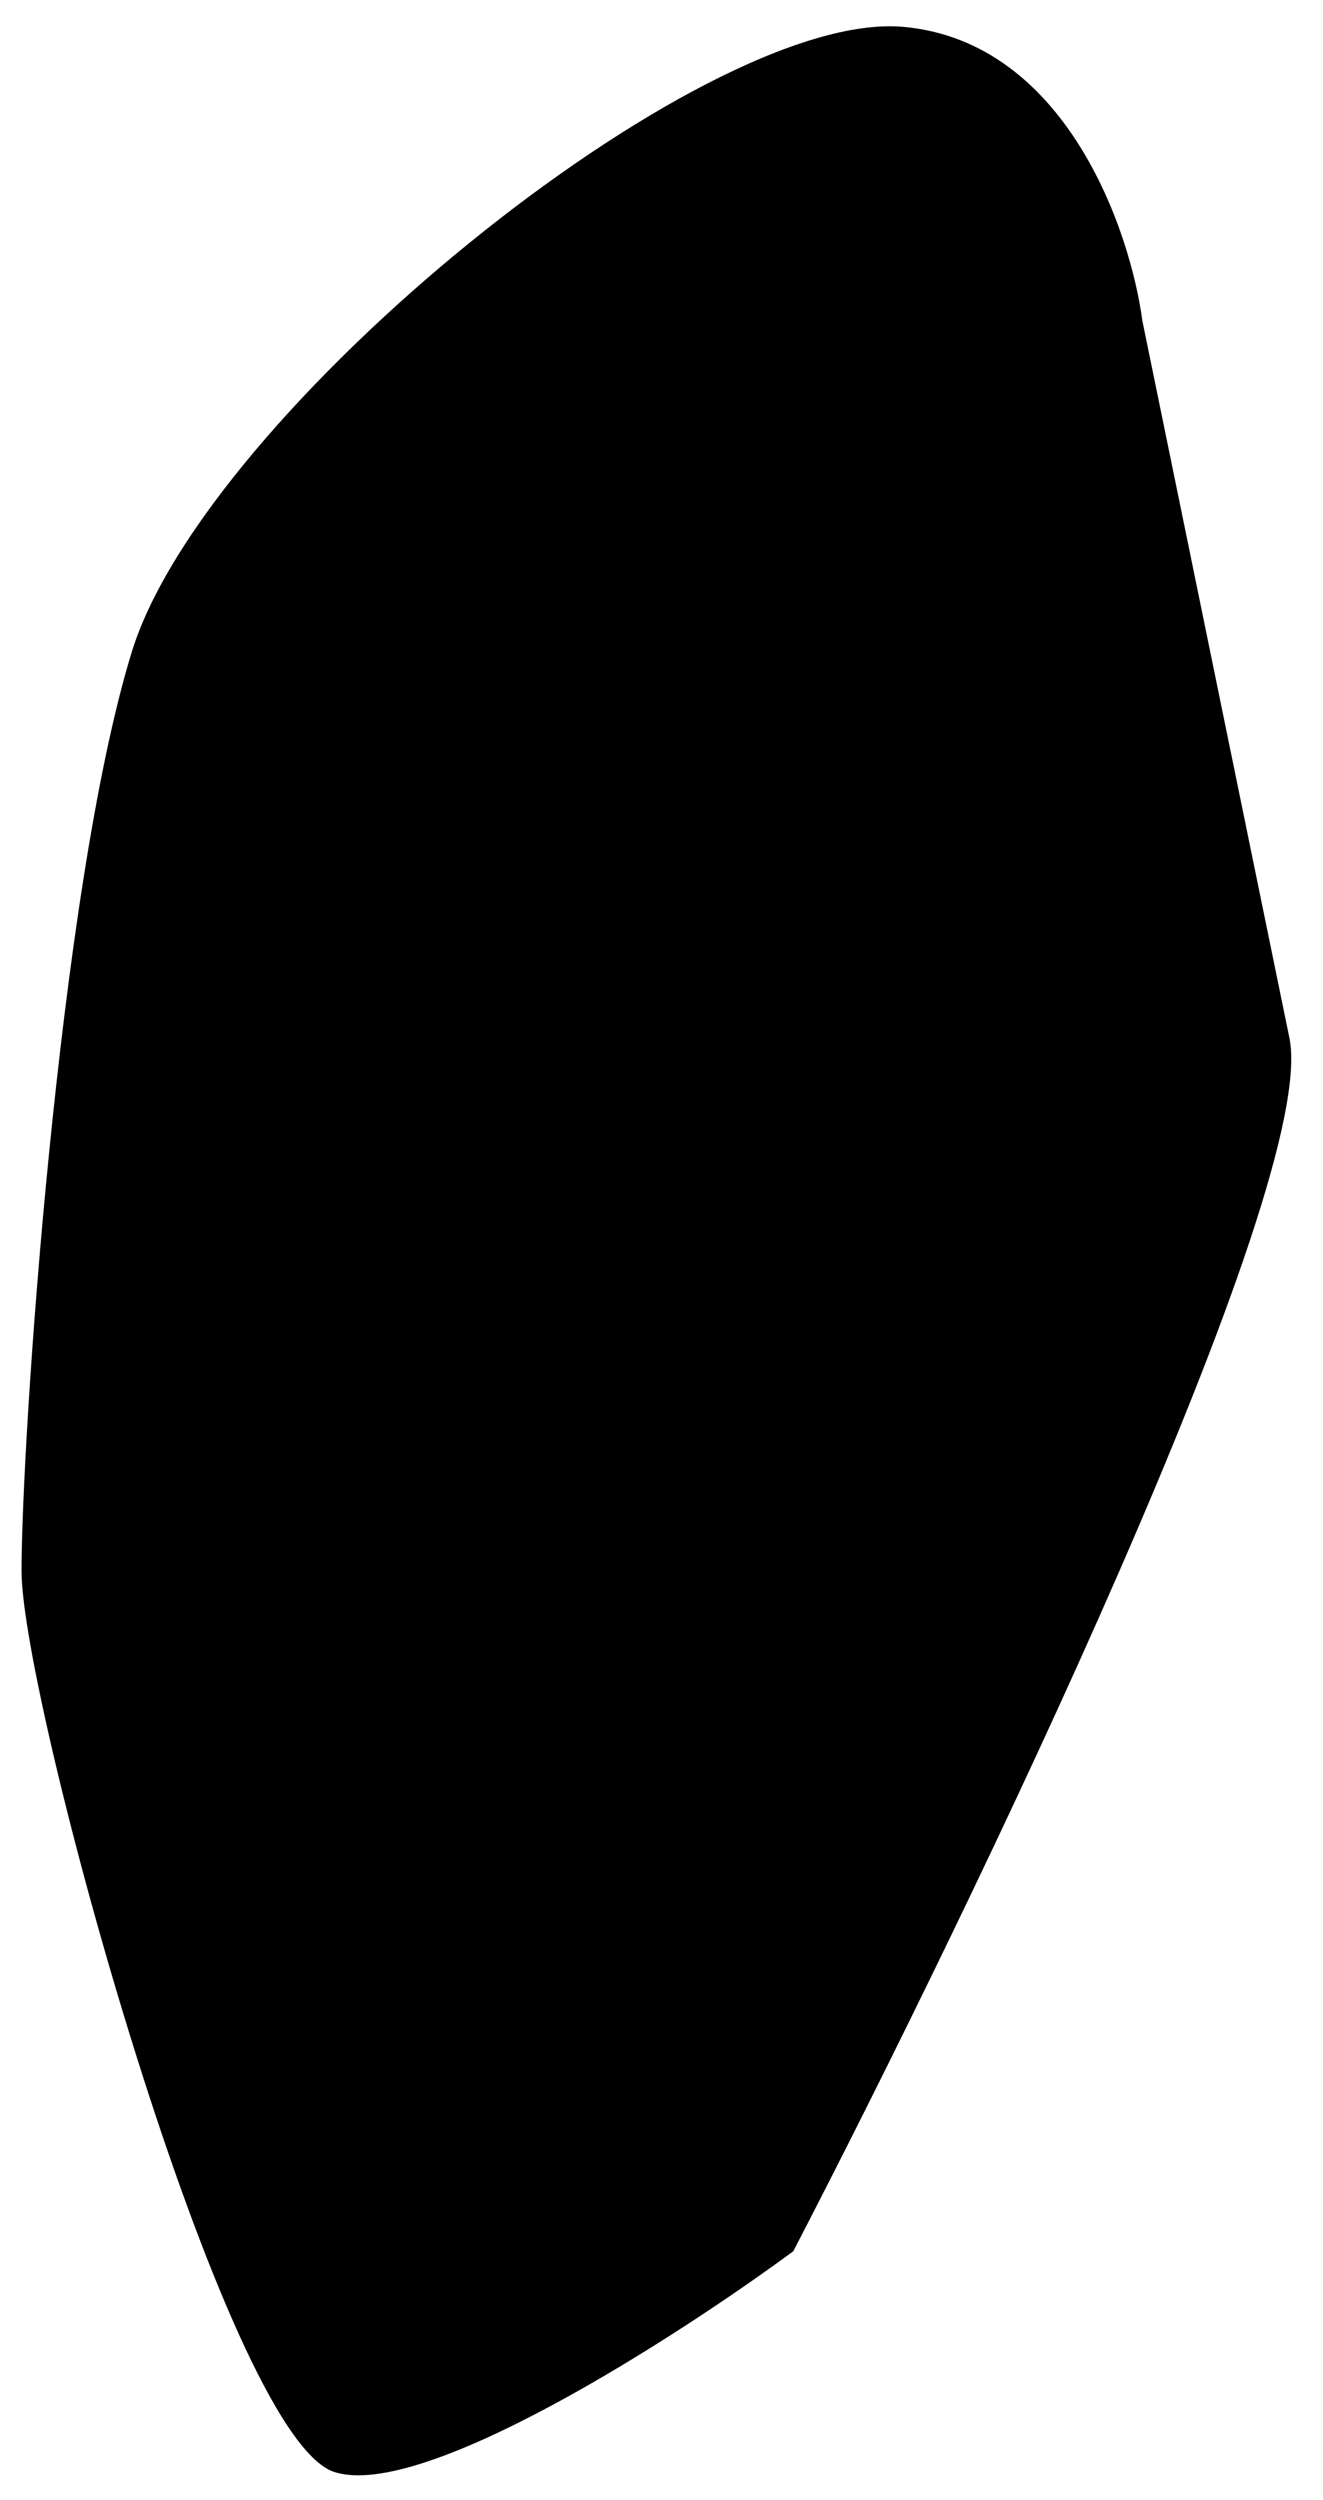
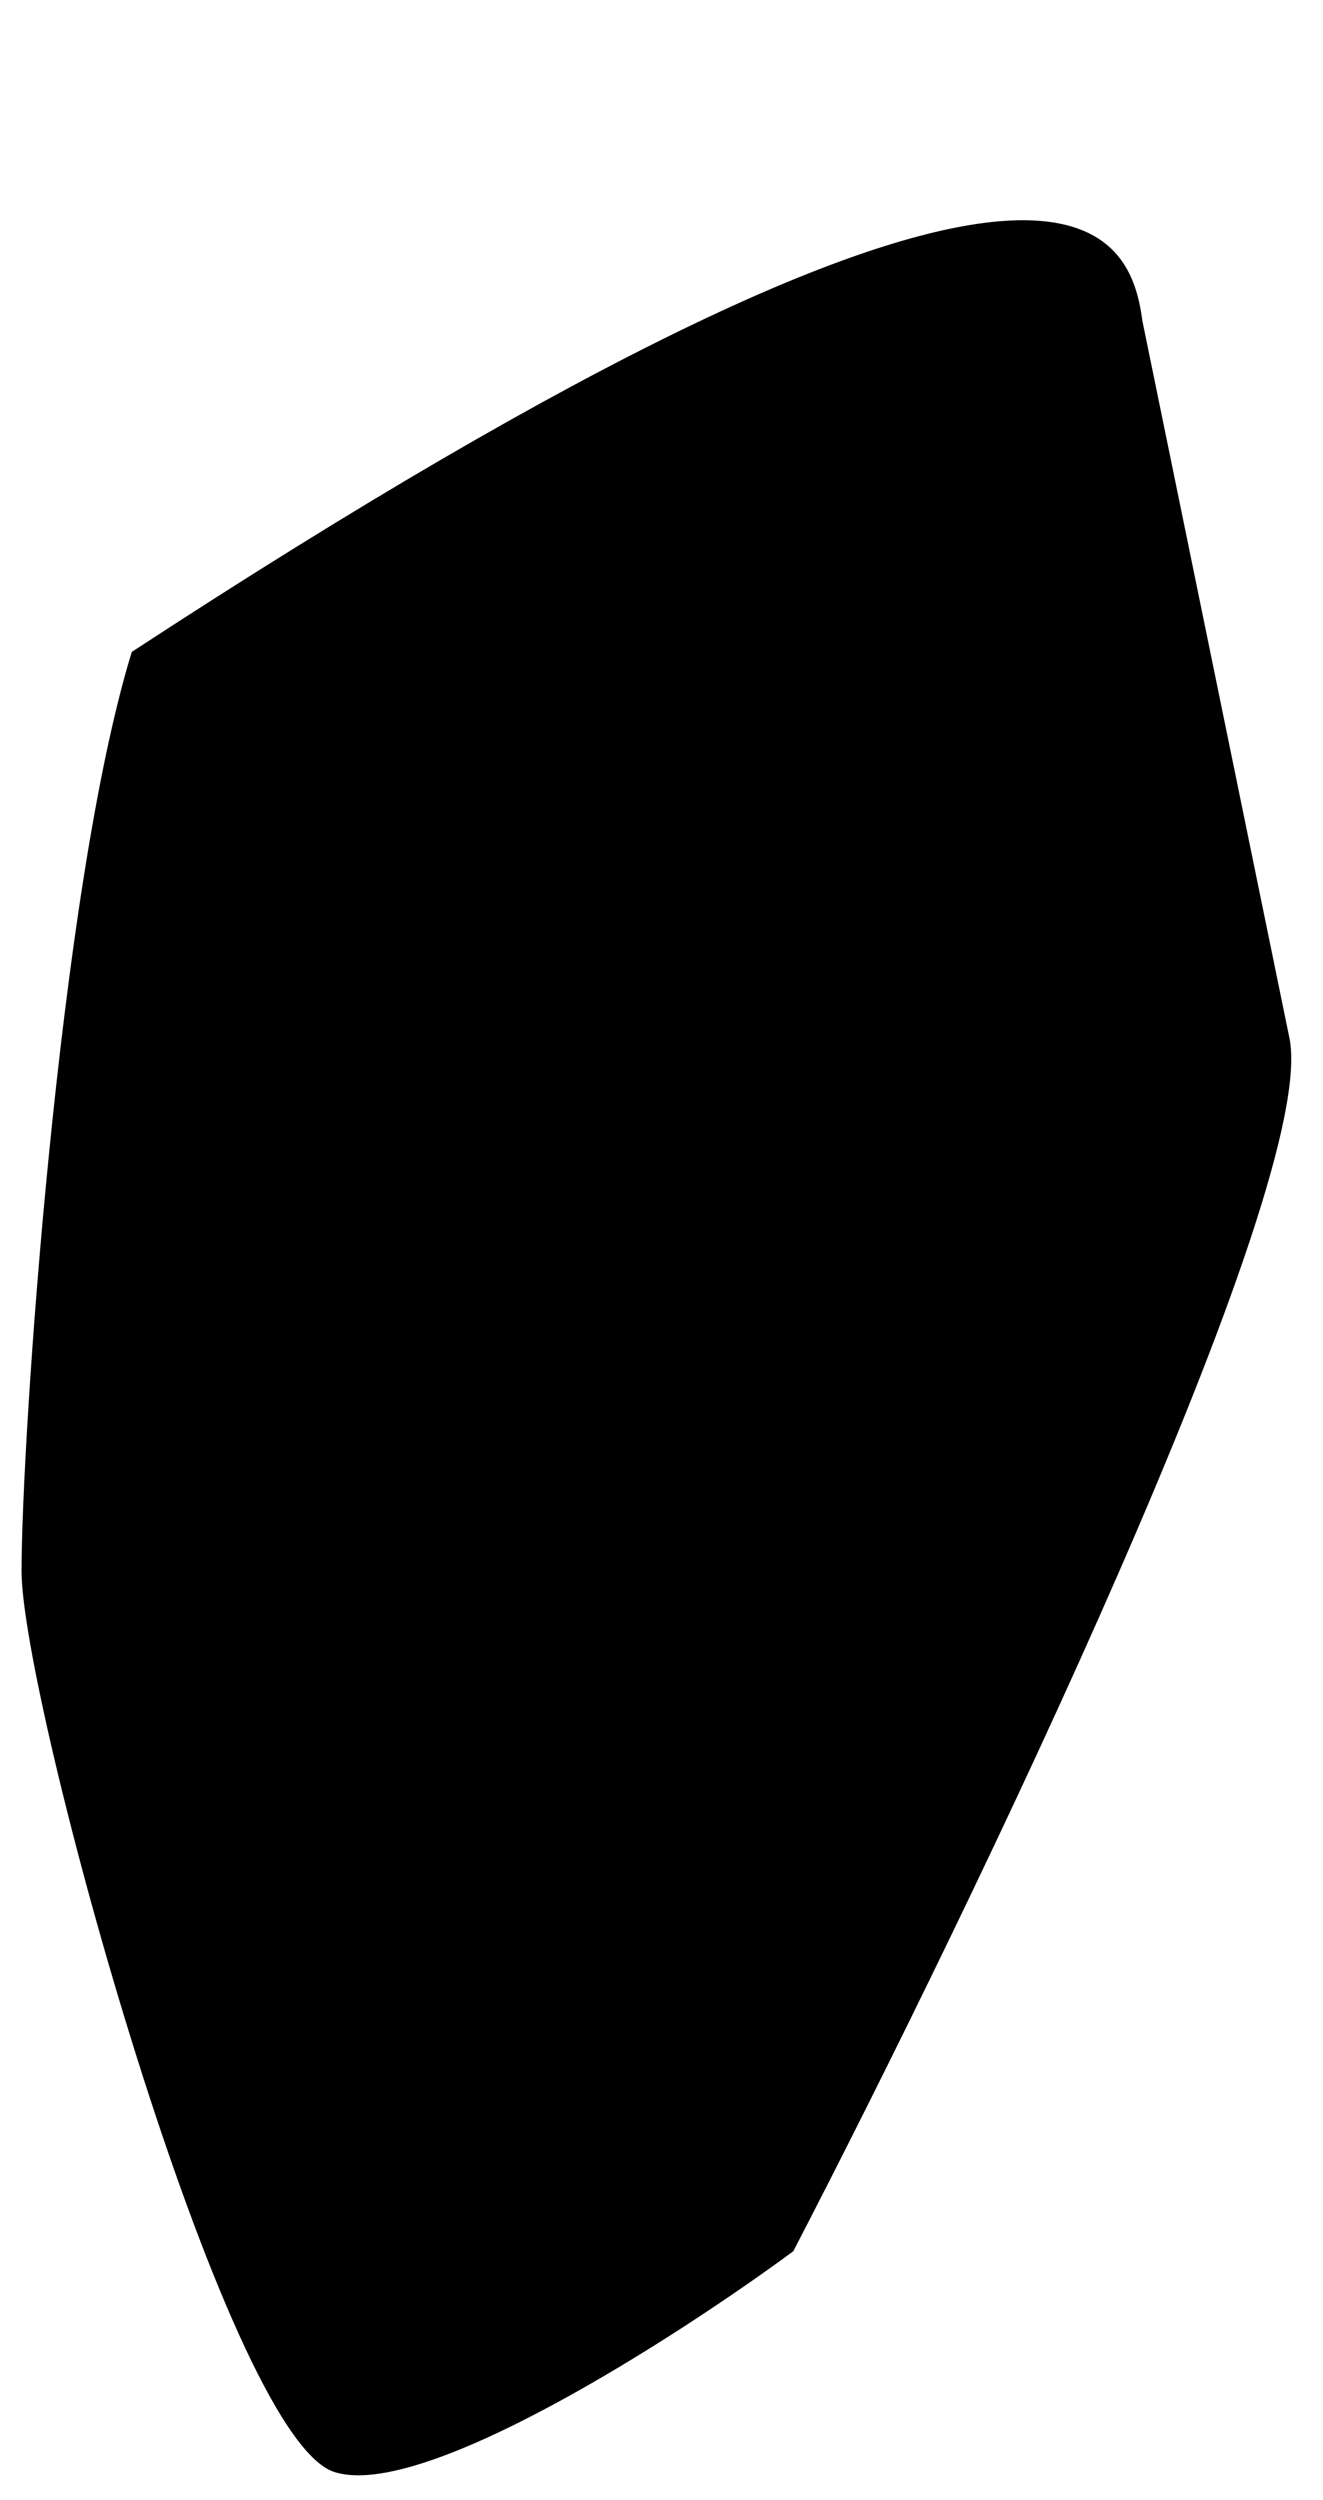
<svg xmlns="http://www.w3.org/2000/svg" width="36" height="68" viewBox="0 0 36 68" fill="none">
-   <path d="M31.086 8.731L35.086 28.231C35.906 32.231 26.428 51.897 21.586 61.231C18.419 63.564 11.486 68.031 9.086 67.231C6.086 66.231 0.586 46.231 0.586 42.731C0.586 39.231 1.586 24.231 3.586 17.731C5.586 11.231 19.086 0.231 24.586 0.731C28.986 1.131 30.753 6.231 31.086 8.731Z" fill="black" />
+   <path d="M31.086 8.731L35.086 28.231C35.906 32.231 26.428 51.897 21.586 61.231C18.419 63.564 11.486 68.031 9.086 67.231C6.086 66.231 0.586 46.231 0.586 42.731C0.586 39.231 1.586 24.231 3.586 17.731C28.986 1.131 30.753 6.231 31.086 8.731Z" fill="black" />
</svg>